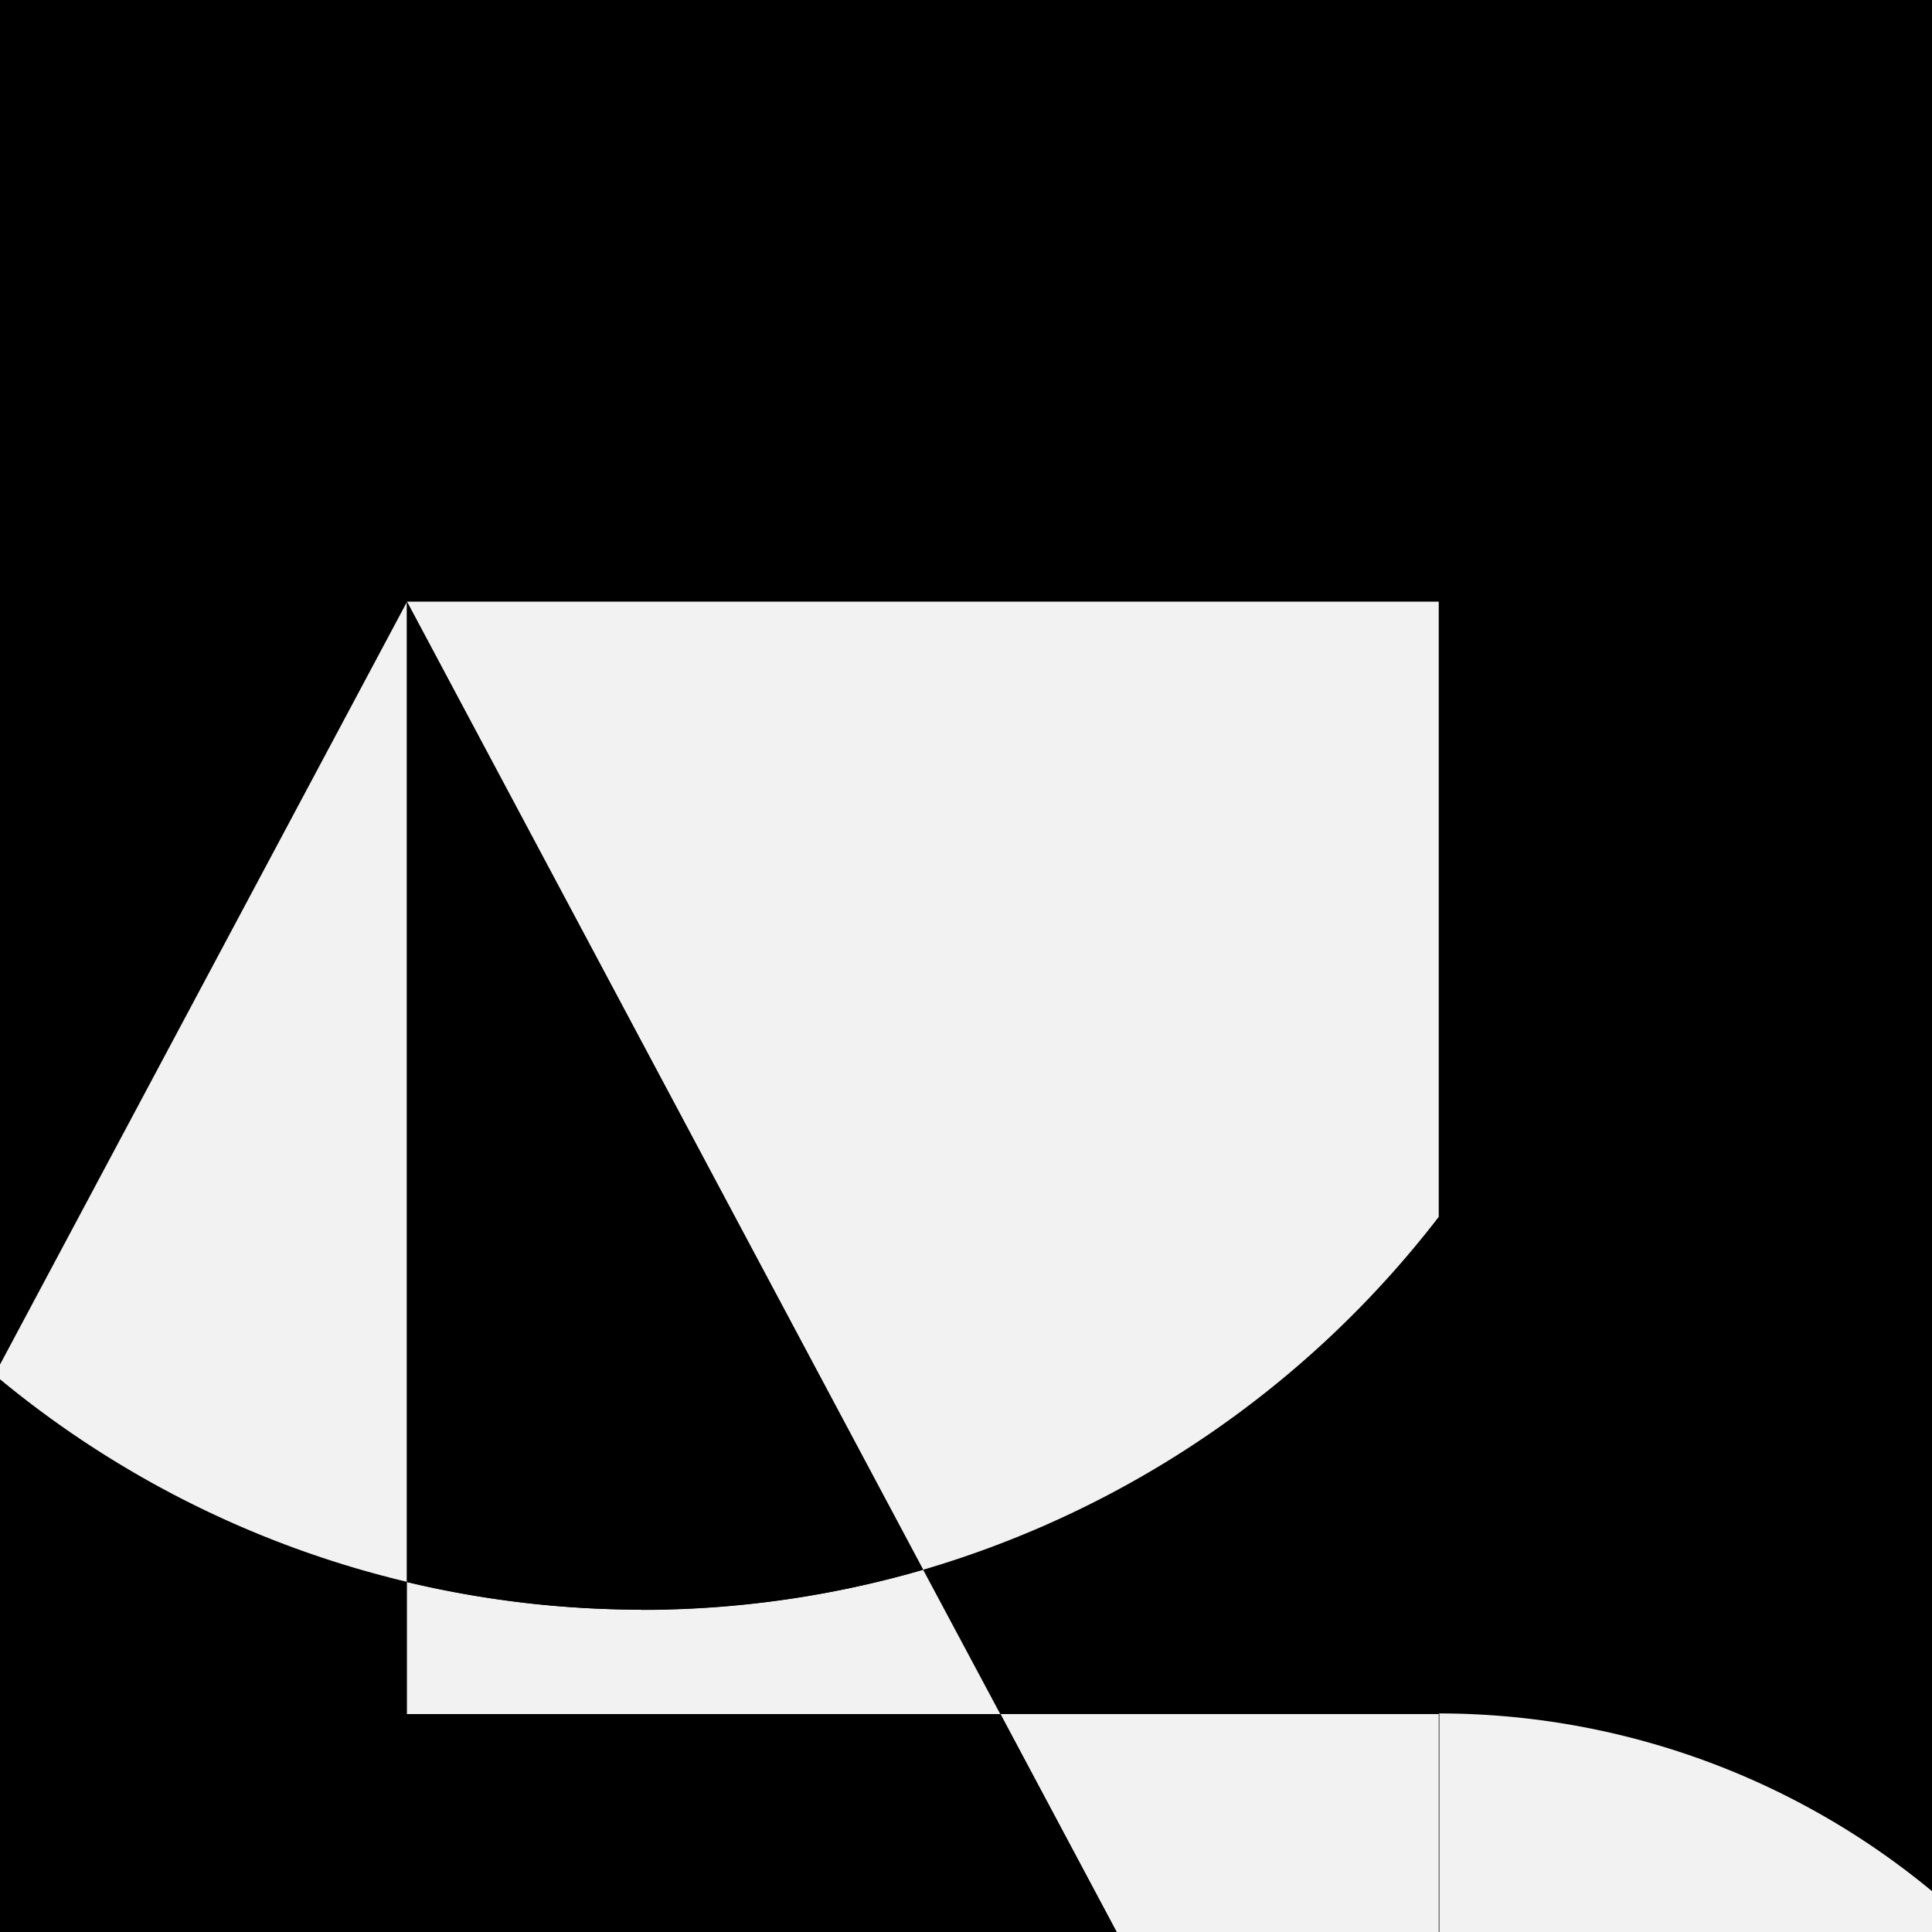
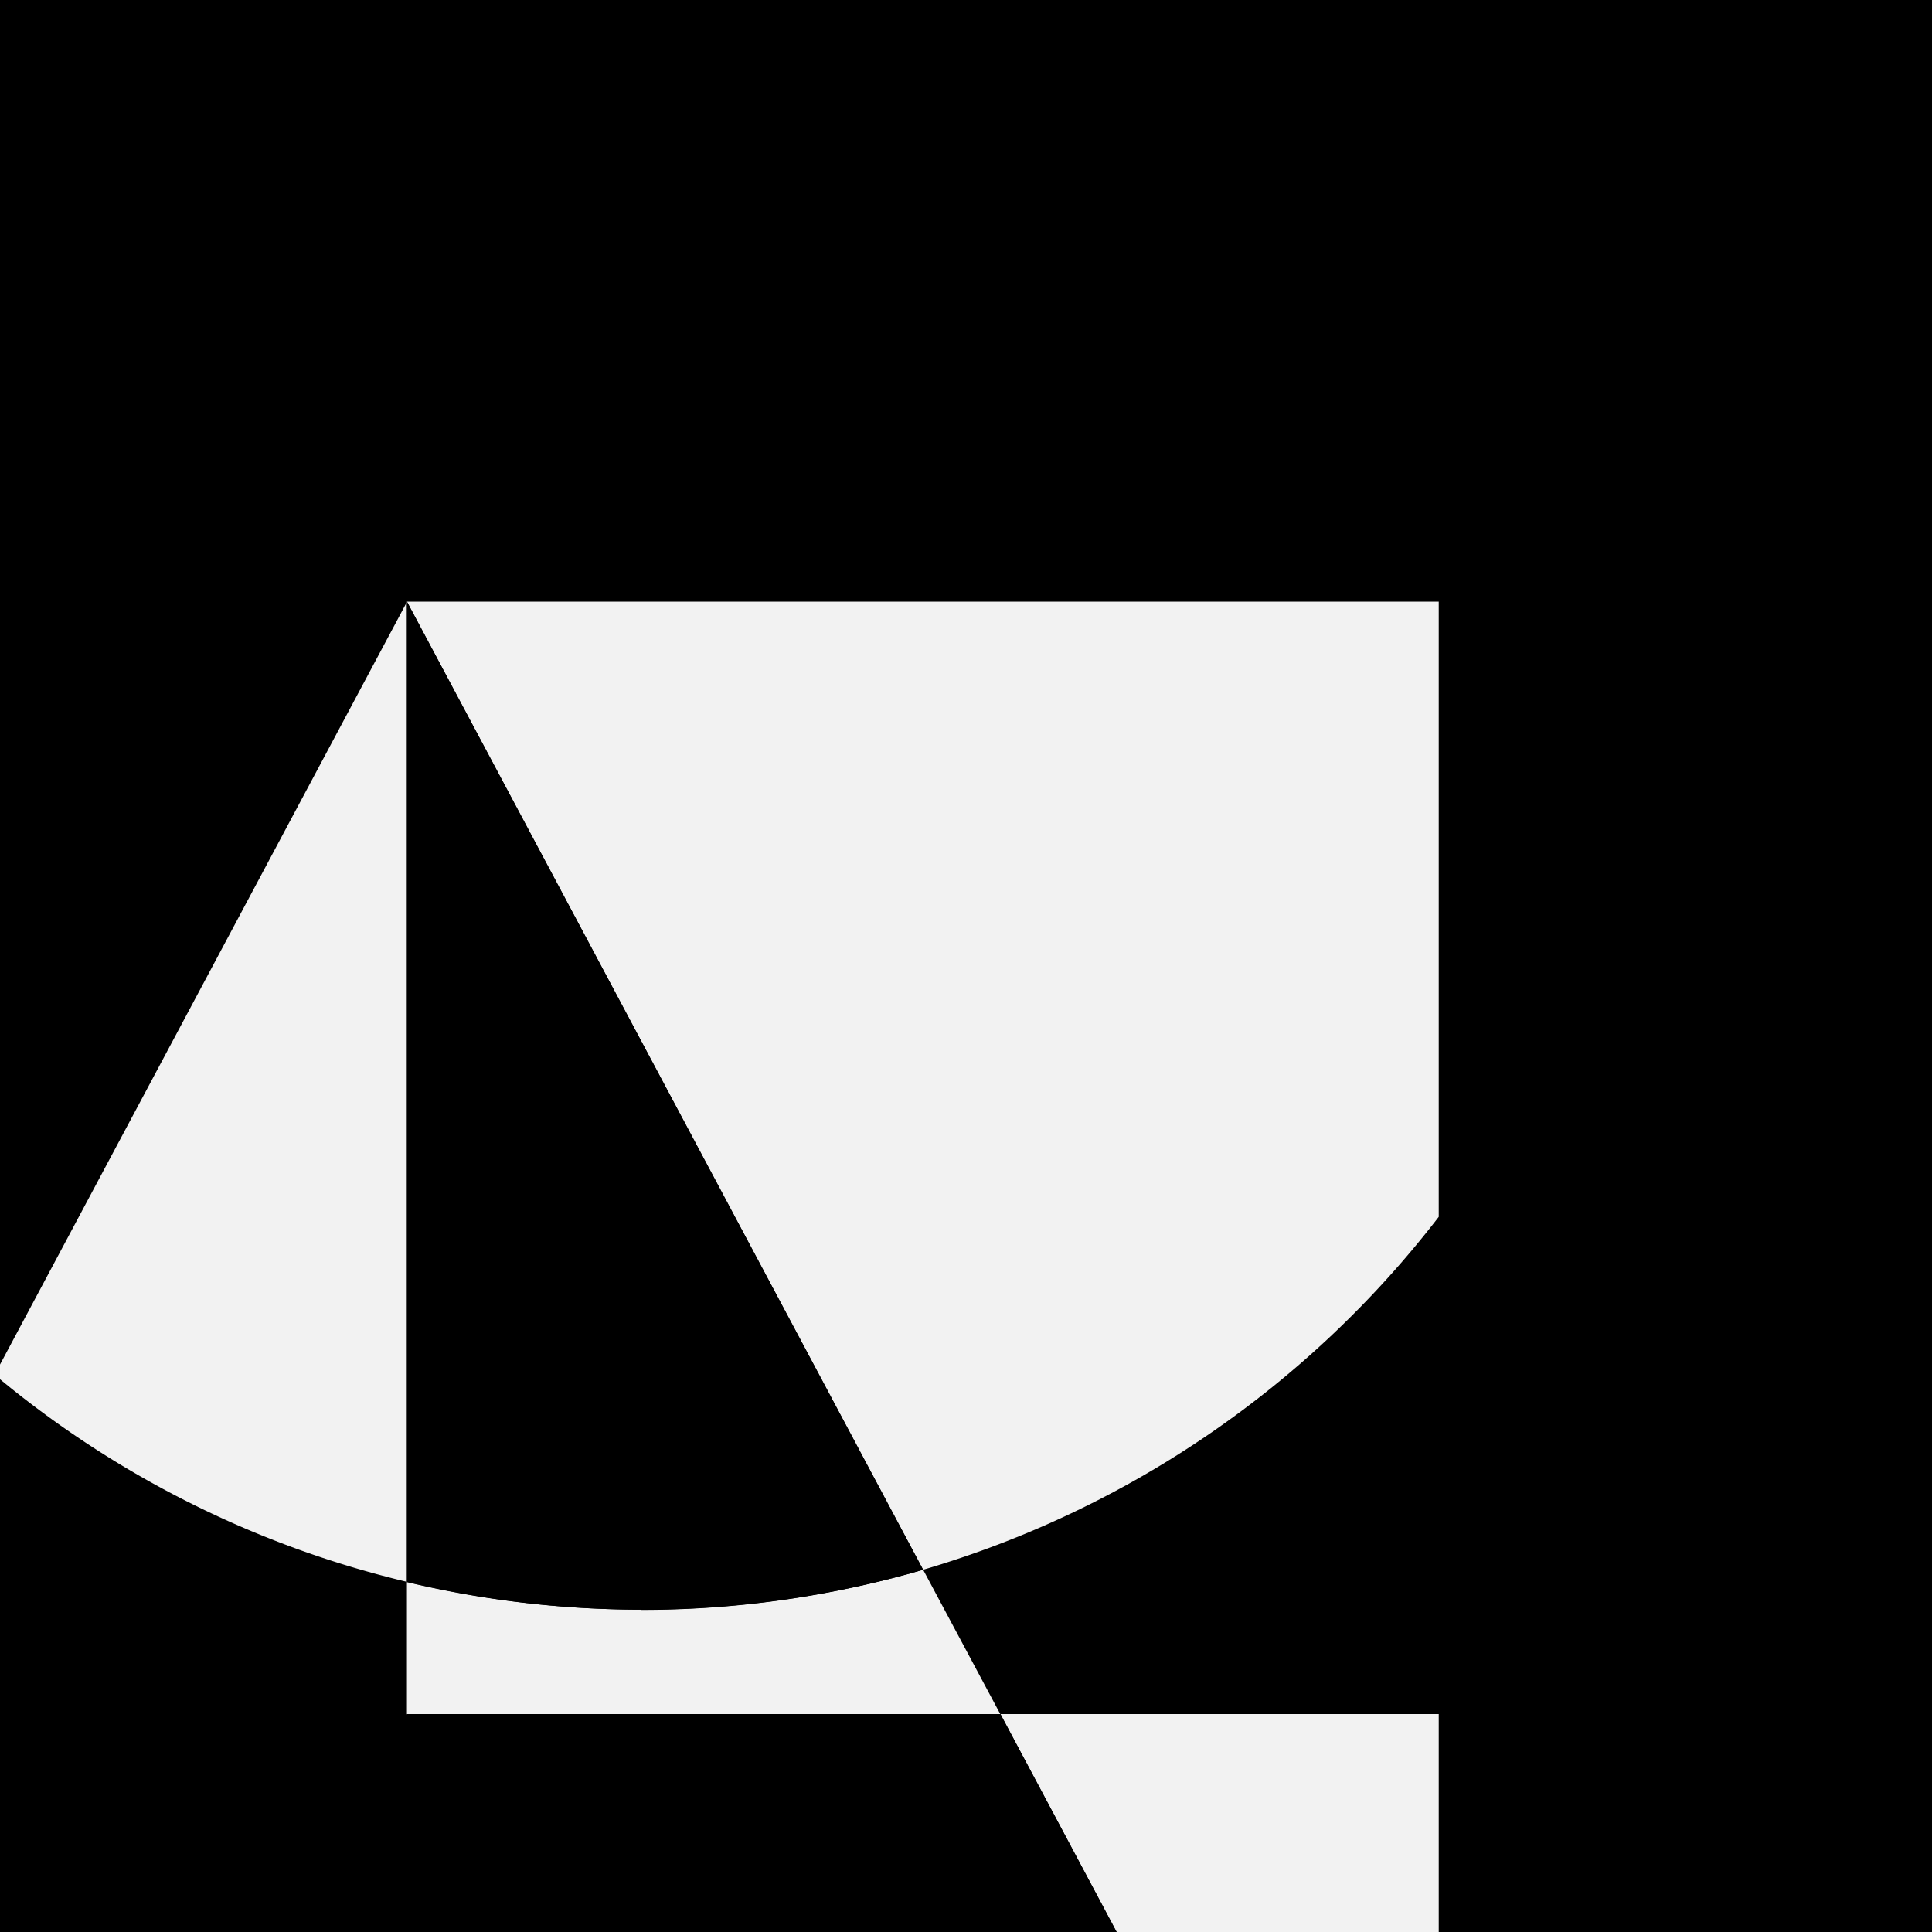
<svg xmlns="http://www.w3.org/2000/svg" viewBox="0 0 64 64">
  <defs>
    <style>.cls-1{fill:none;}.cls-2{clip-path:url(#clip-path);}.cls-3{fill:#f2f2f2;}</style>
    <clipPath id="clip-path">
      <rect class="cls-1" width="64" height="64" />
    </clipPath>
  </defs>
  <title>aicp-graphic-icon-10</title>
  <g id="bkgd">
    <rect width="64" height="64" />
    <rect class="cls-1" width="64" height="64" />
  </g>
  <g id="_10" data-name="10">
    <g class="cls-2">
      <path d="M30.58,52l2.56,4.79H47.66V40.31A33.44,33.44,0,0,1,30.58,52" />
-       <path class="cls-3" d="M47.68,56.78h0V84H13.48v36.85H47.66V108h0a25.62,25.62,0,0,0,0-51.24" />
      <polygon class="cls-3" points="33.14 56.78 47.66 84.01 47.66 56.78 41.28 56.78 33.14 56.78" />
-       <path d="M13.48,52.4A33.28,33.28,0,0,1-.18,45.54L-20.7,84H13.48V52.4Z" />
+       <path d="M13.48,52.4L-20.7,84H13.48V52.4Z" />
      <path class="cls-3" d="M21.23,53.32a33.49,33.49,0,0,1-7.75-.91v4.38H33.14L30.58,52a33.35,33.35,0,0,1-9.35,1.33" />
      <polygon points="47.66 84.01 33.14 56.78 13.48 56.78 13.48 84.02 47.66 84.02 47.66 84.01" />
-       <path d="M13.48,19.93H47.66V40.31h0V-.44a33.38,33.38,0,1,0-47.85,46l13.66-25.6Z" />
      <path class="cls-3" d="M13.48,19.93,30.58,52A33.43,33.43,0,0,0,47.66,40.31V19.93Z" />
      <polygon points="13.48 19.93 13.48 19.94 13.48 19.93 13.48 19.93" />
      <path class="cls-3" d="M13.48,19.94-.18,45.54A33.27,33.27,0,0,0,13.48,52.4Z" />
      <path d="M30.58,52,13.48,19.93h0V52.4A33.4,33.4,0,0,0,30.58,52" />
    </g>
  </g>
</svg>